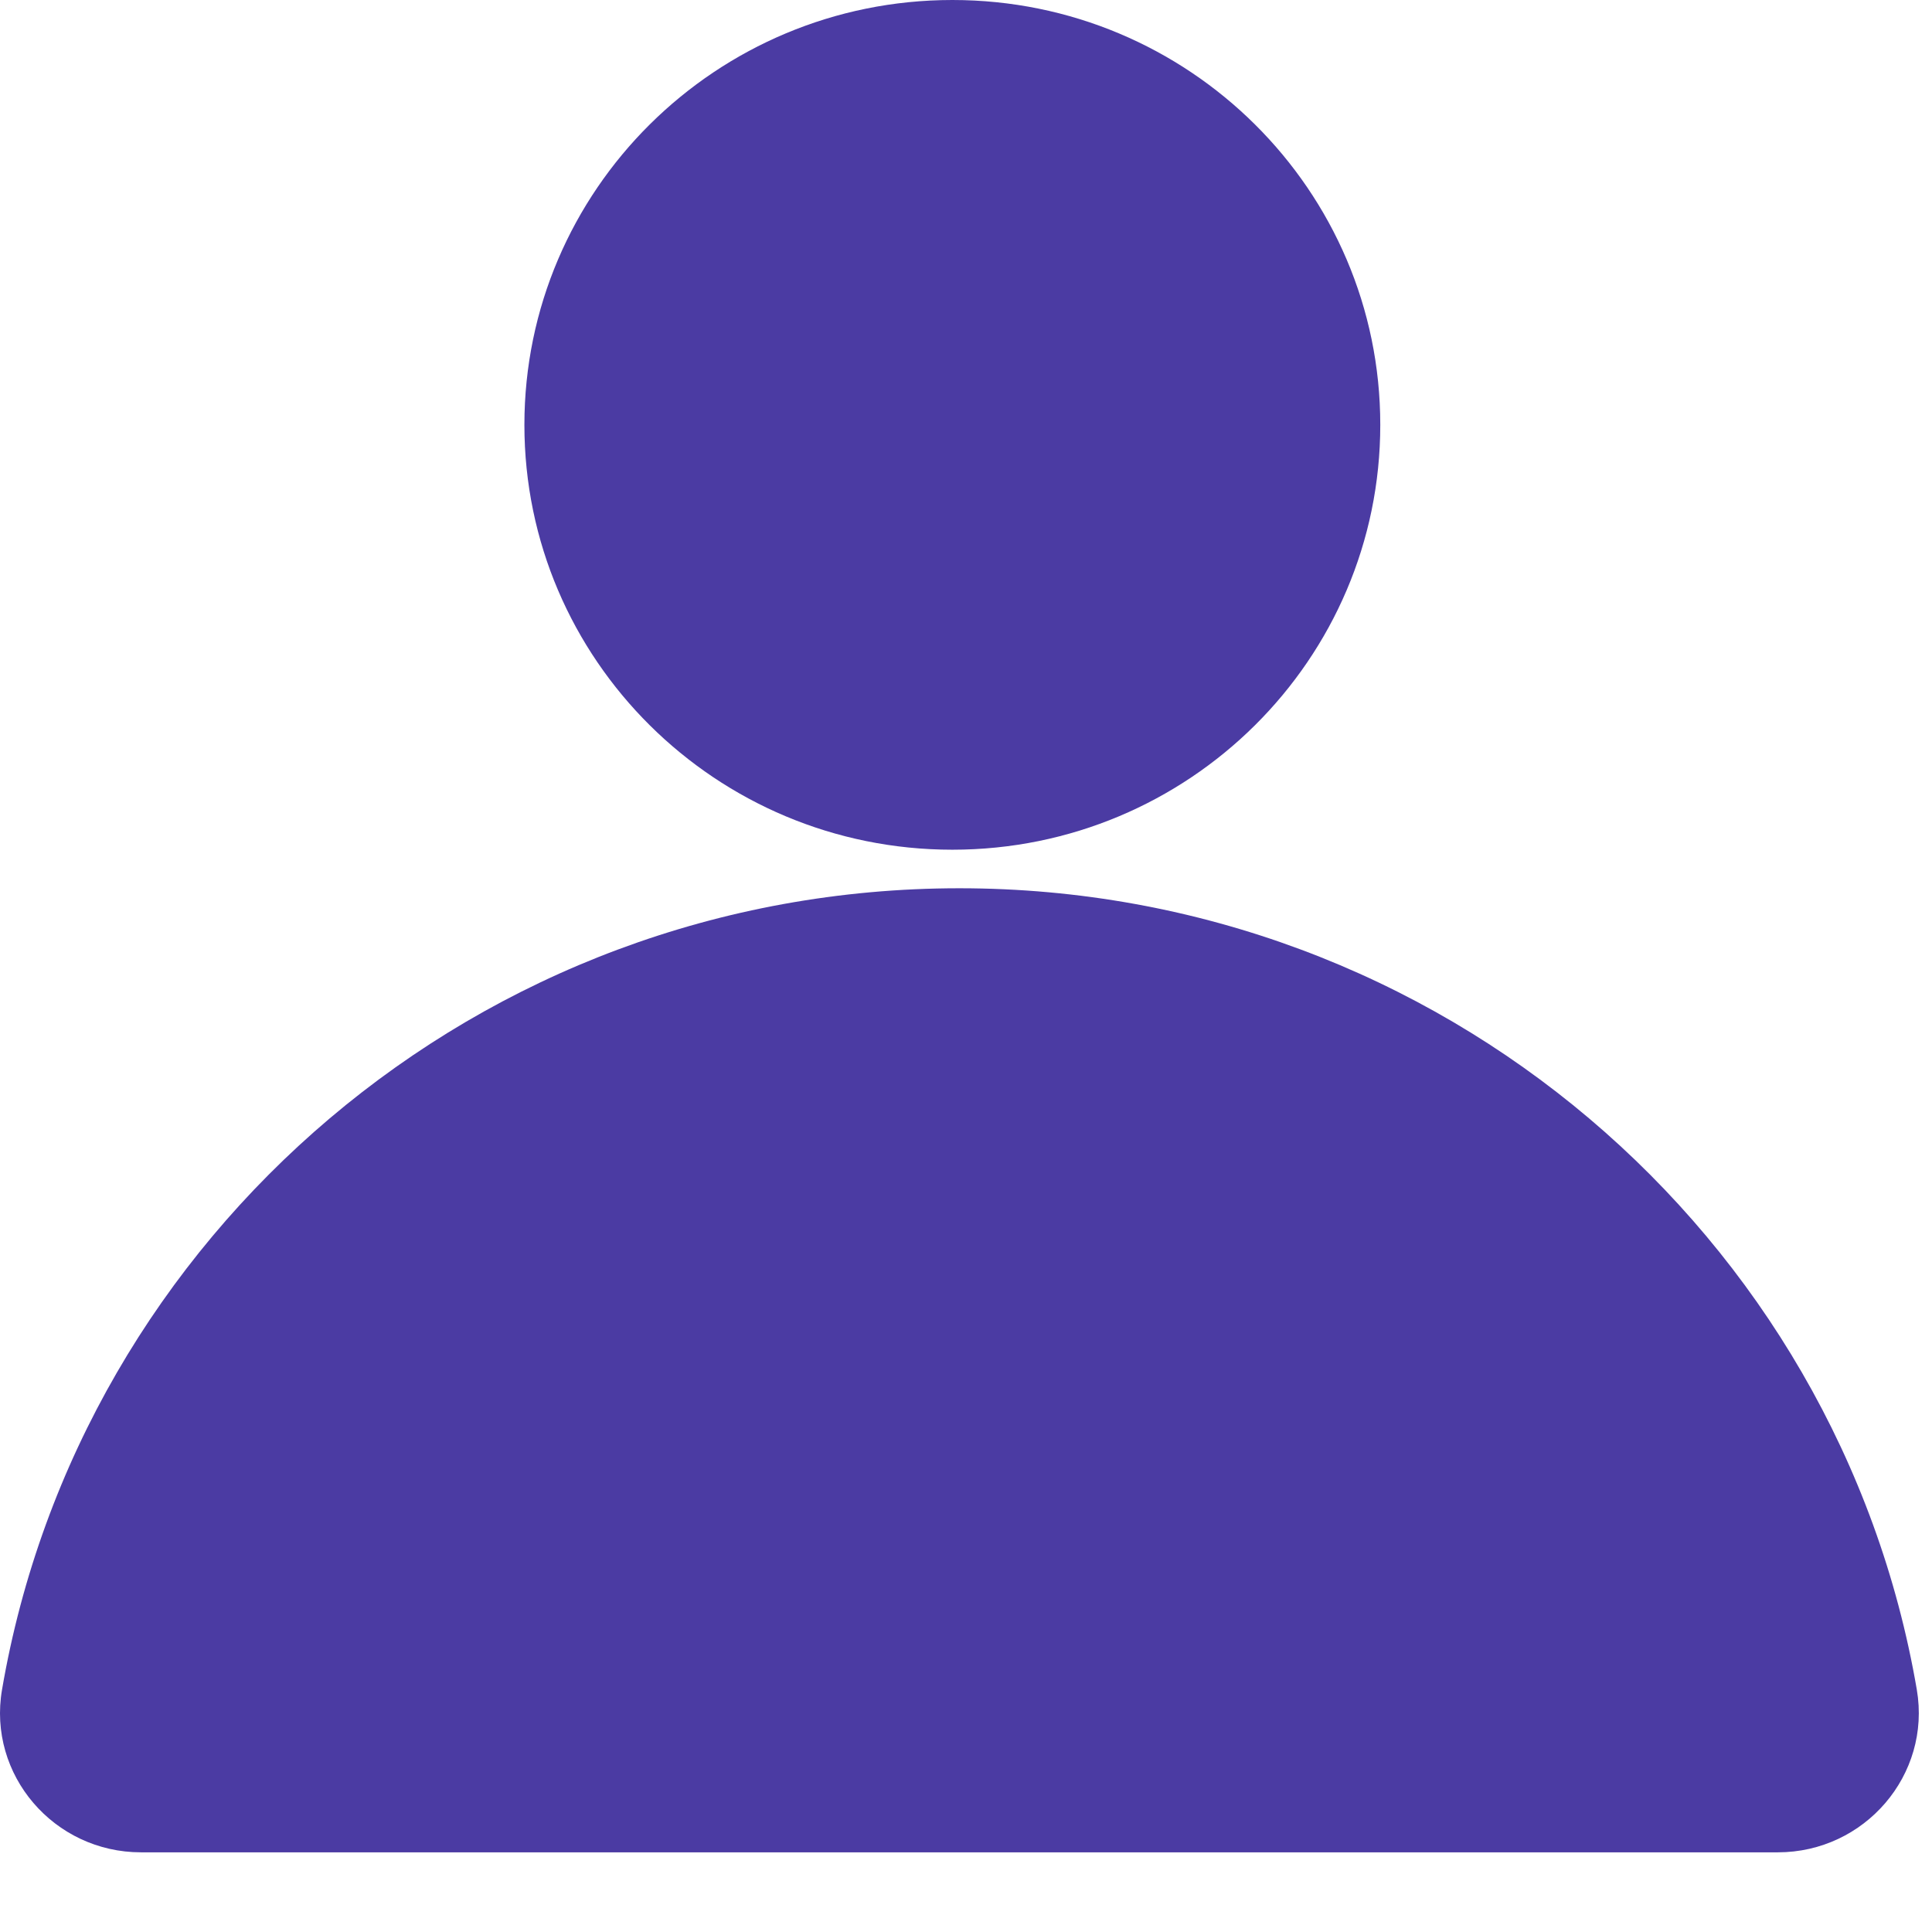
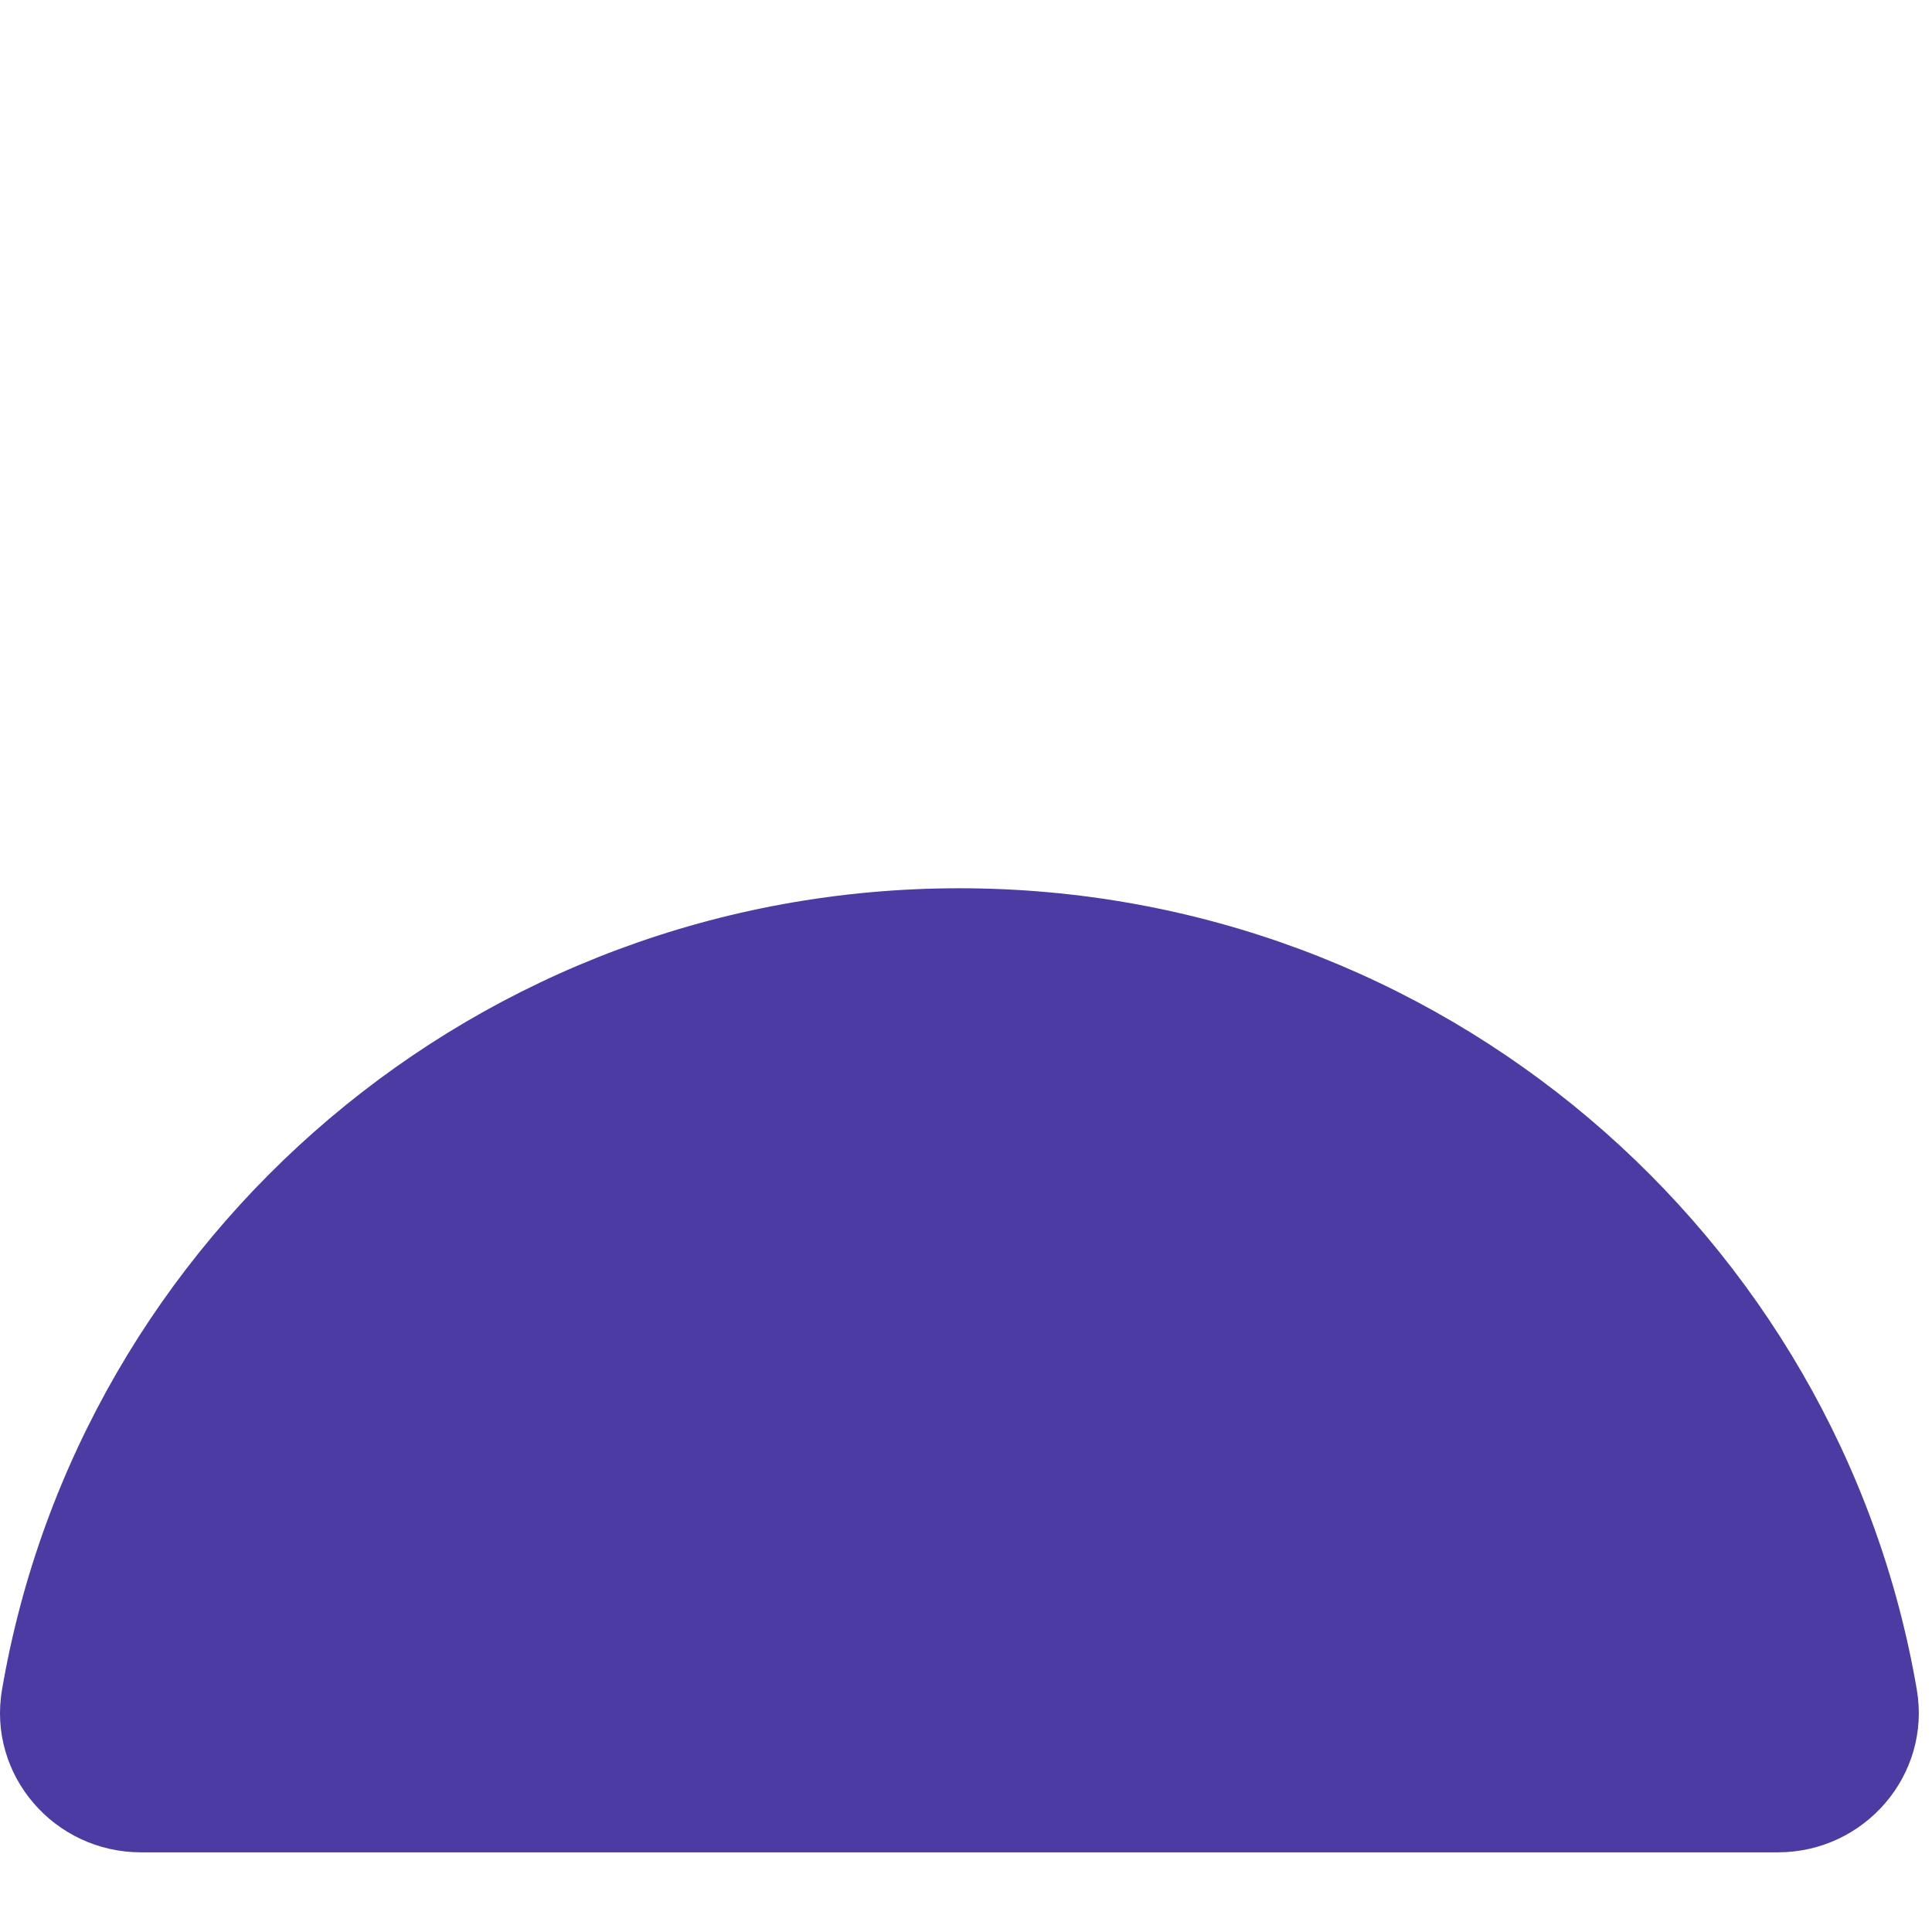
<svg xmlns="http://www.w3.org/2000/svg" width="21" height="21" viewBox="0 0 21 21" fill="none">
-   <path d="M10.352 9.236C12.921 9.236 15.003 7.168 15.003 4.618C15.003 2.068 12.921 0 10.352 0C7.783 0 5.7 2.068 5.7 4.618C5.7 7.168 7.783 9.236 10.352 9.236Z" fill="url(#paint0_linear_675_5)" />
  <path d="M1.533 20.134C0.587 20.134 -0.137 19.292 0.022 18.366C0.869 13.421 5.205 9.655 10.428 9.655C15.651 9.655 19.988 13.421 20.835 18.366C20.993 19.292 20.269 20.134 19.324 20.134H1.533Z" fill="url(#paint1_linear_675_5)" />
  <defs>
    <linearGradient id="paint0_linear_675_5" x1="7.653" y1="1.24" x2="10.428" y2="20.134" gradientUnits="userSpaceOnUse">
      <stop stop-color="#4B3BA3" />
      <stop offset="0.91" stop-color="#4B3BA3" />
    </linearGradient>
    <linearGradient id="paint1_linear_675_5" x1="7.653" y1="1.24" x2="10.428" y2="20.134" gradientUnits="userSpaceOnUse">
      <stop stop-color="#4B3BA3" />
      <stop offset="0.91" stop-color="#4B3BA3" />
    </linearGradient>
  </defs>
</svg>